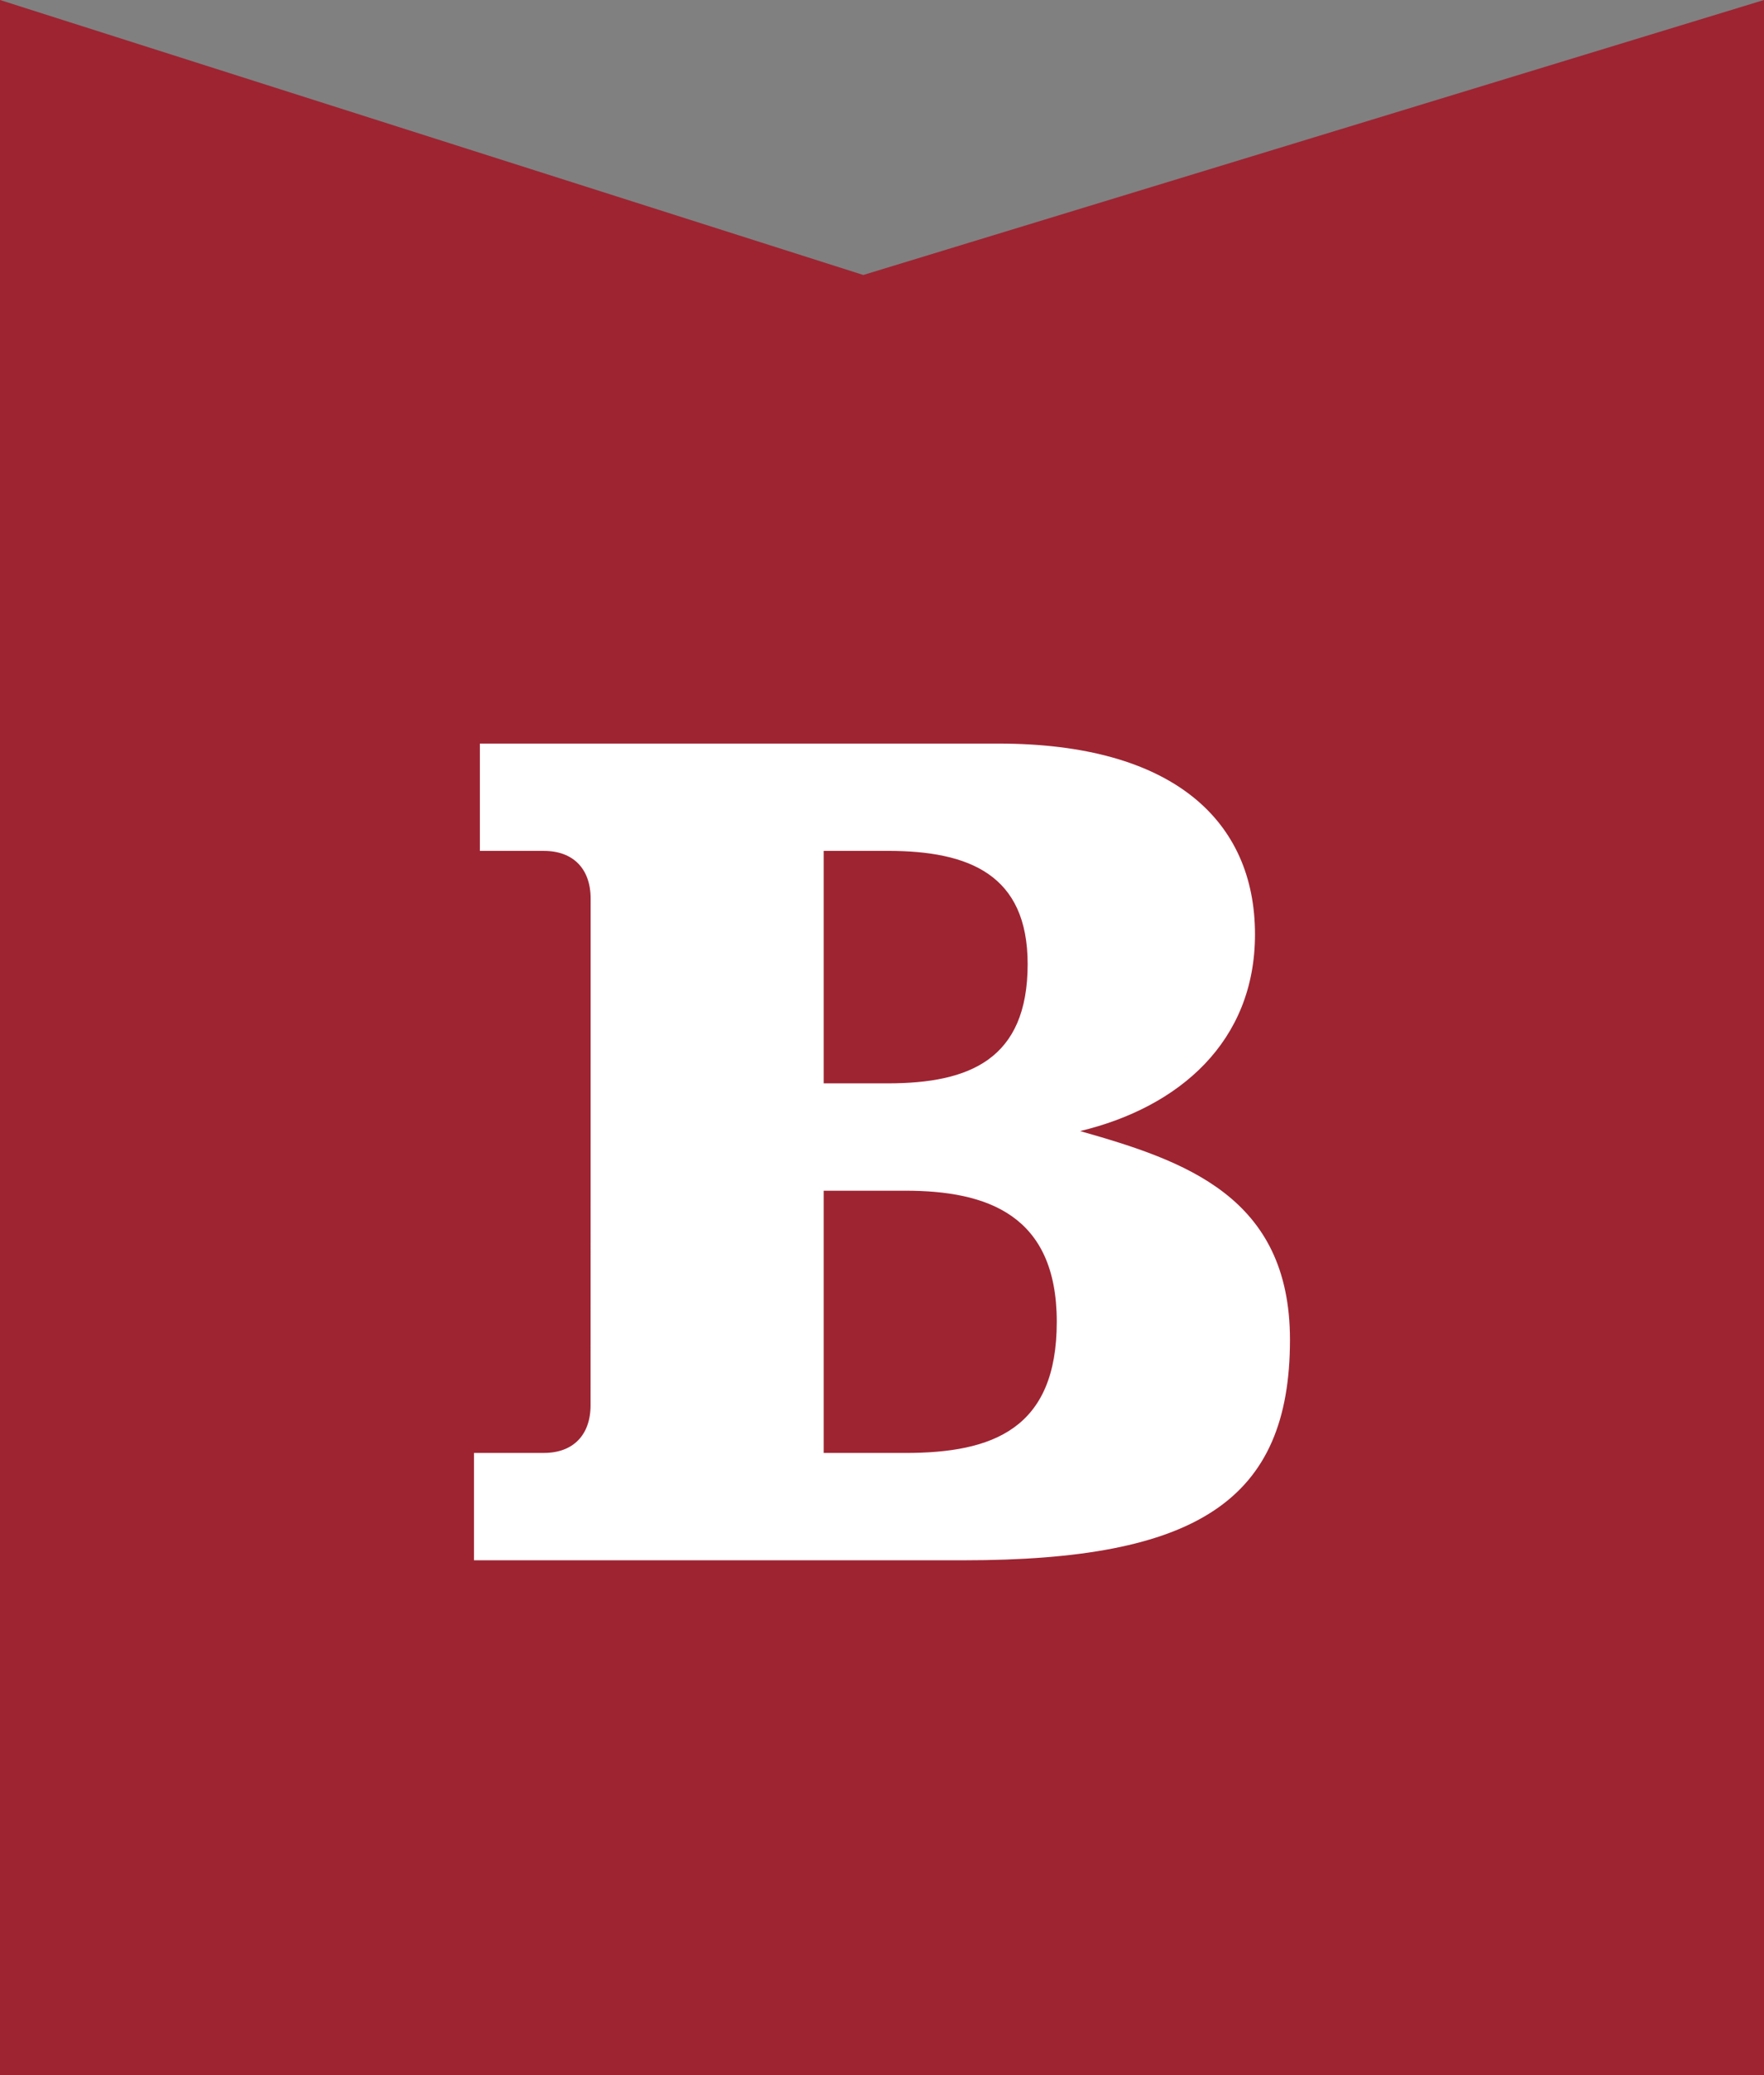
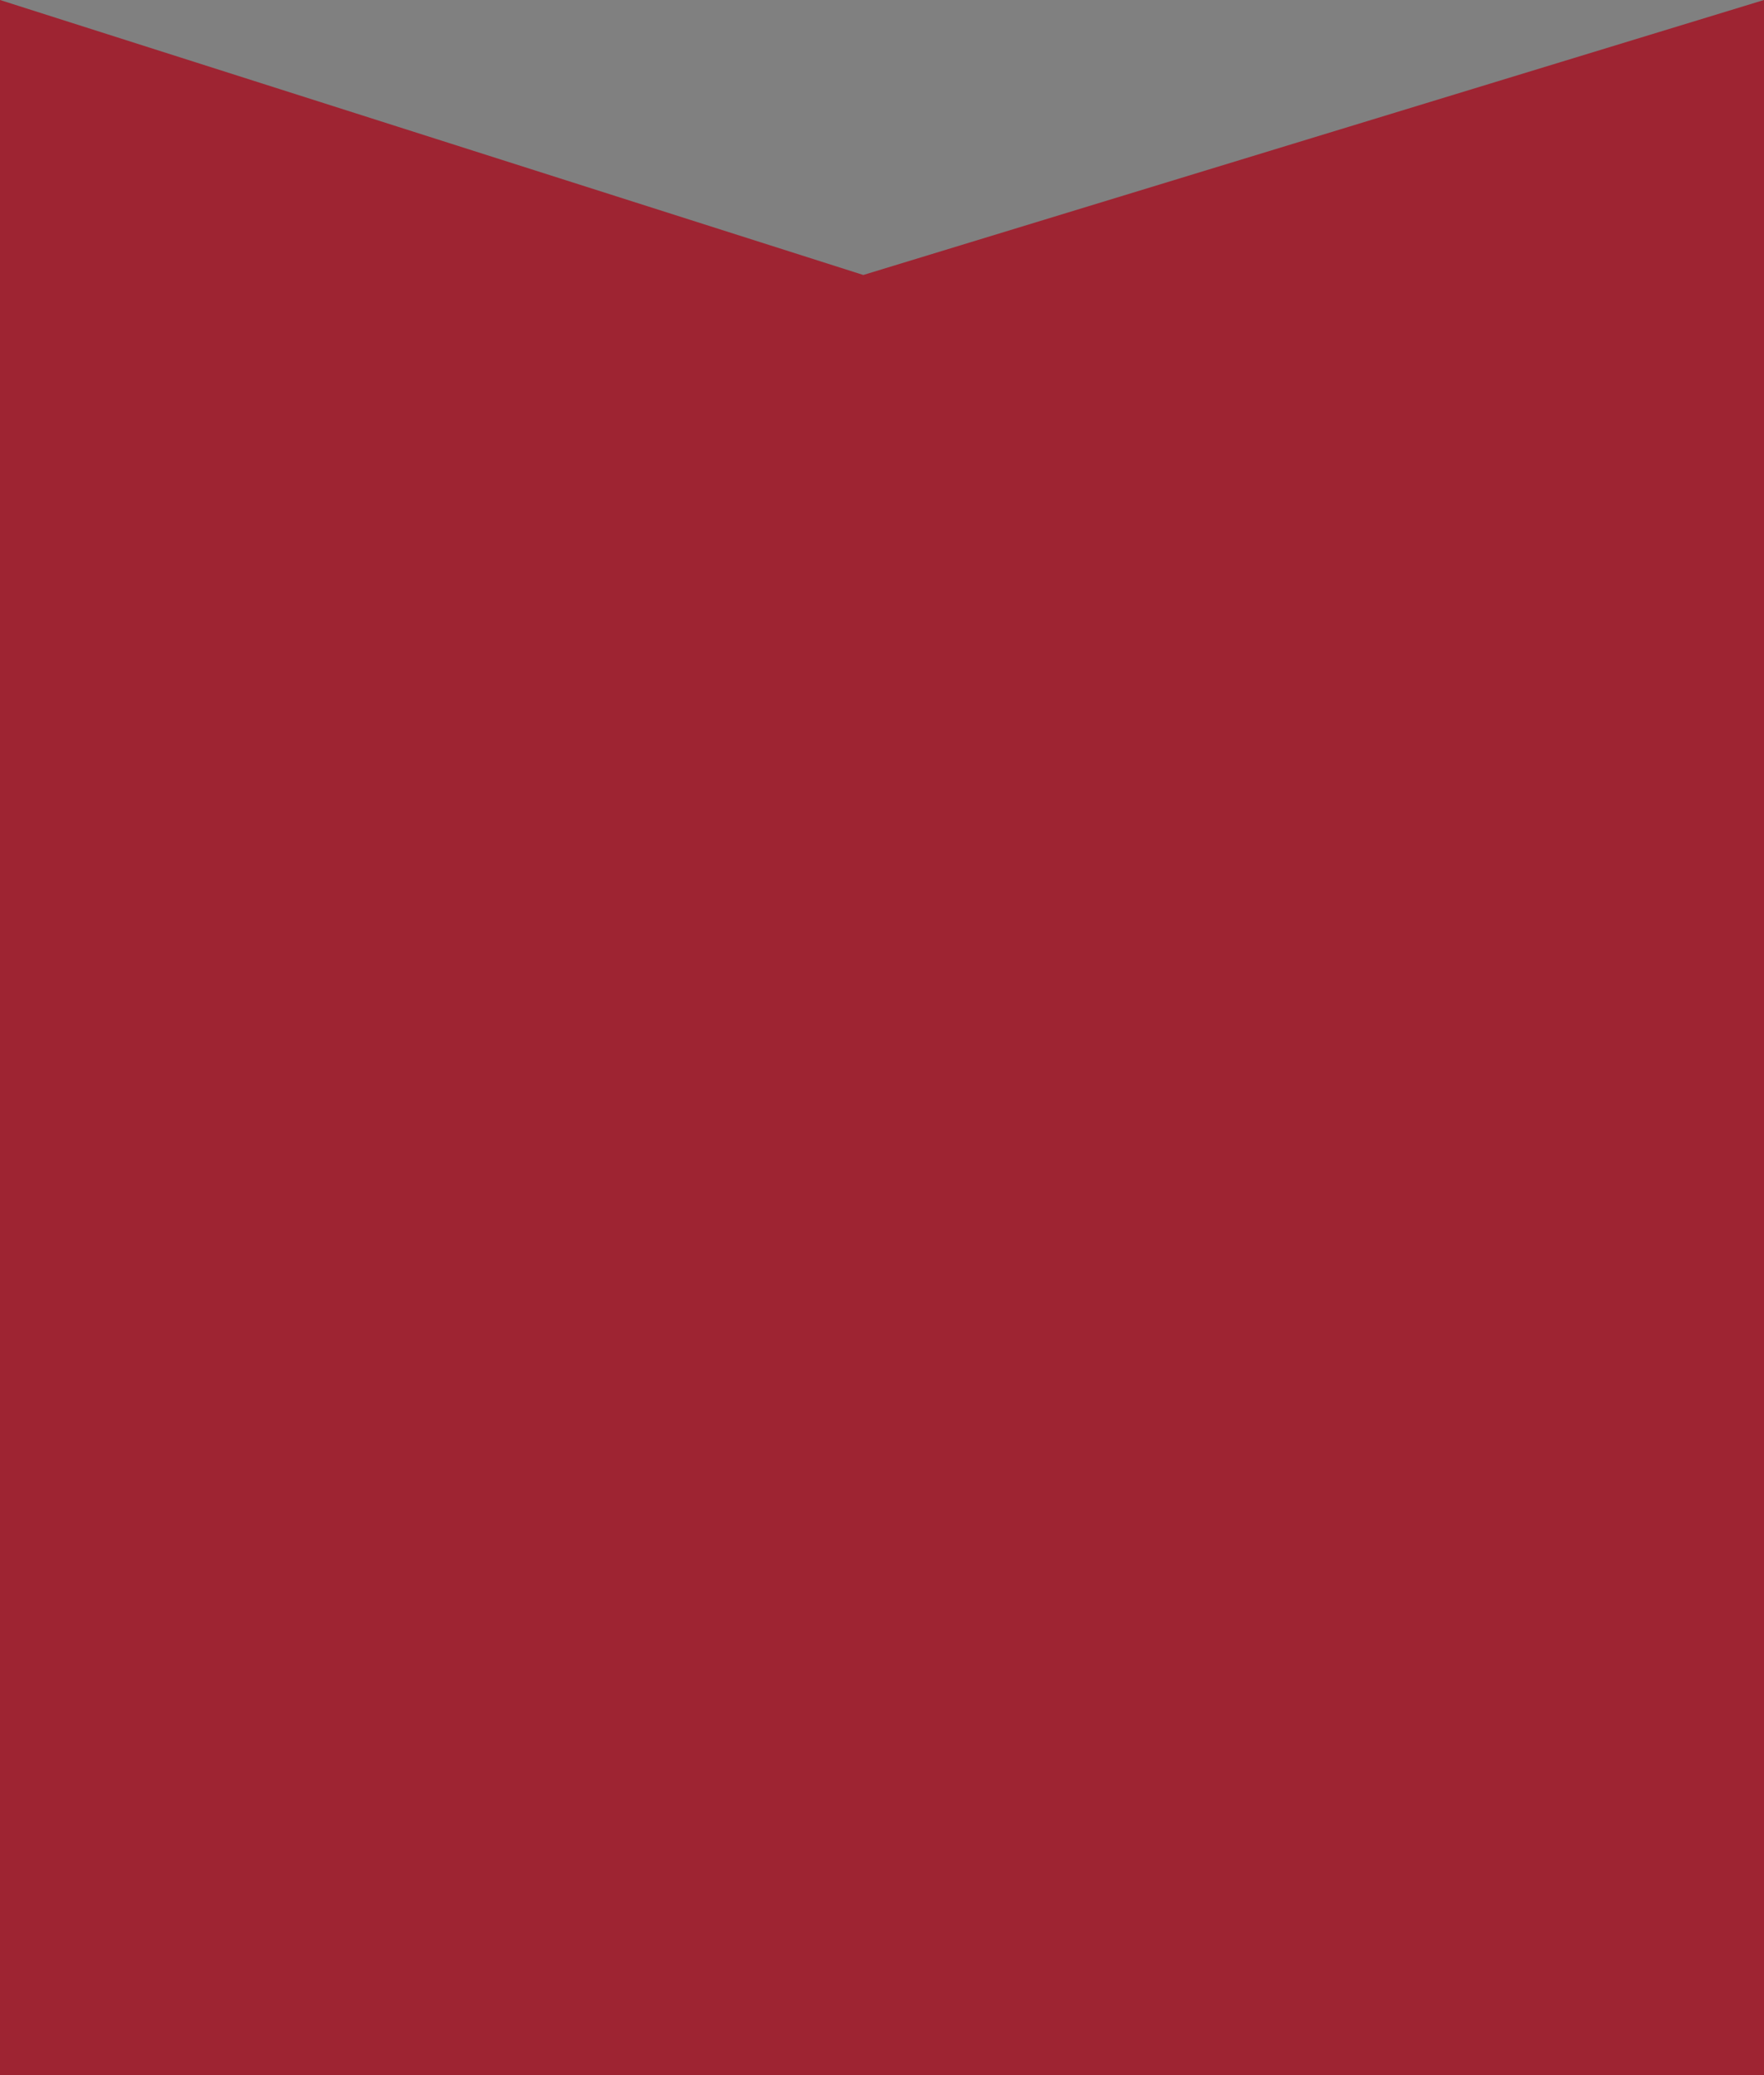
<svg xmlns="http://www.w3.org/2000/svg" width="51" height="60" viewBox="0 0 51 60" xml:space="preserve">
  <rect x="0" y="0" width="51" height="60" fill="#808080" stroke="none" />
  <path fill="#9E2432" d="M51 0 24.959 7.951 0 0v60h51V0z" />
-   <path fill="#FFF" d="M17.076 25.981c0-.862-.506-1.378-1.349-1.378h-1.853V21.5H28.87c5.054 0 7.414 2.239 7.414 5.516 0 3.101-2.19 4.998-5.056 5.688 3.032.861 6.067 1.895 6.067 6.034 0 4.654-2.698 6.376-9.437 6.376H13.704V42.01h2.022c.842 0 1.348-.516 1.348-1.379l.002-14.65zm6.738 5.343h1.853c2.359 0 4.044-.689 4.044-3.448 0-2.585-1.686-3.274-4.044-3.274h-1.853v6.722zm0 10.687h2.359c2.527 0 4.38-.689 4.38-3.792 0-3.101-2.022-3.791-4.38-3.791h-2.359v7.583z" />
</svg>